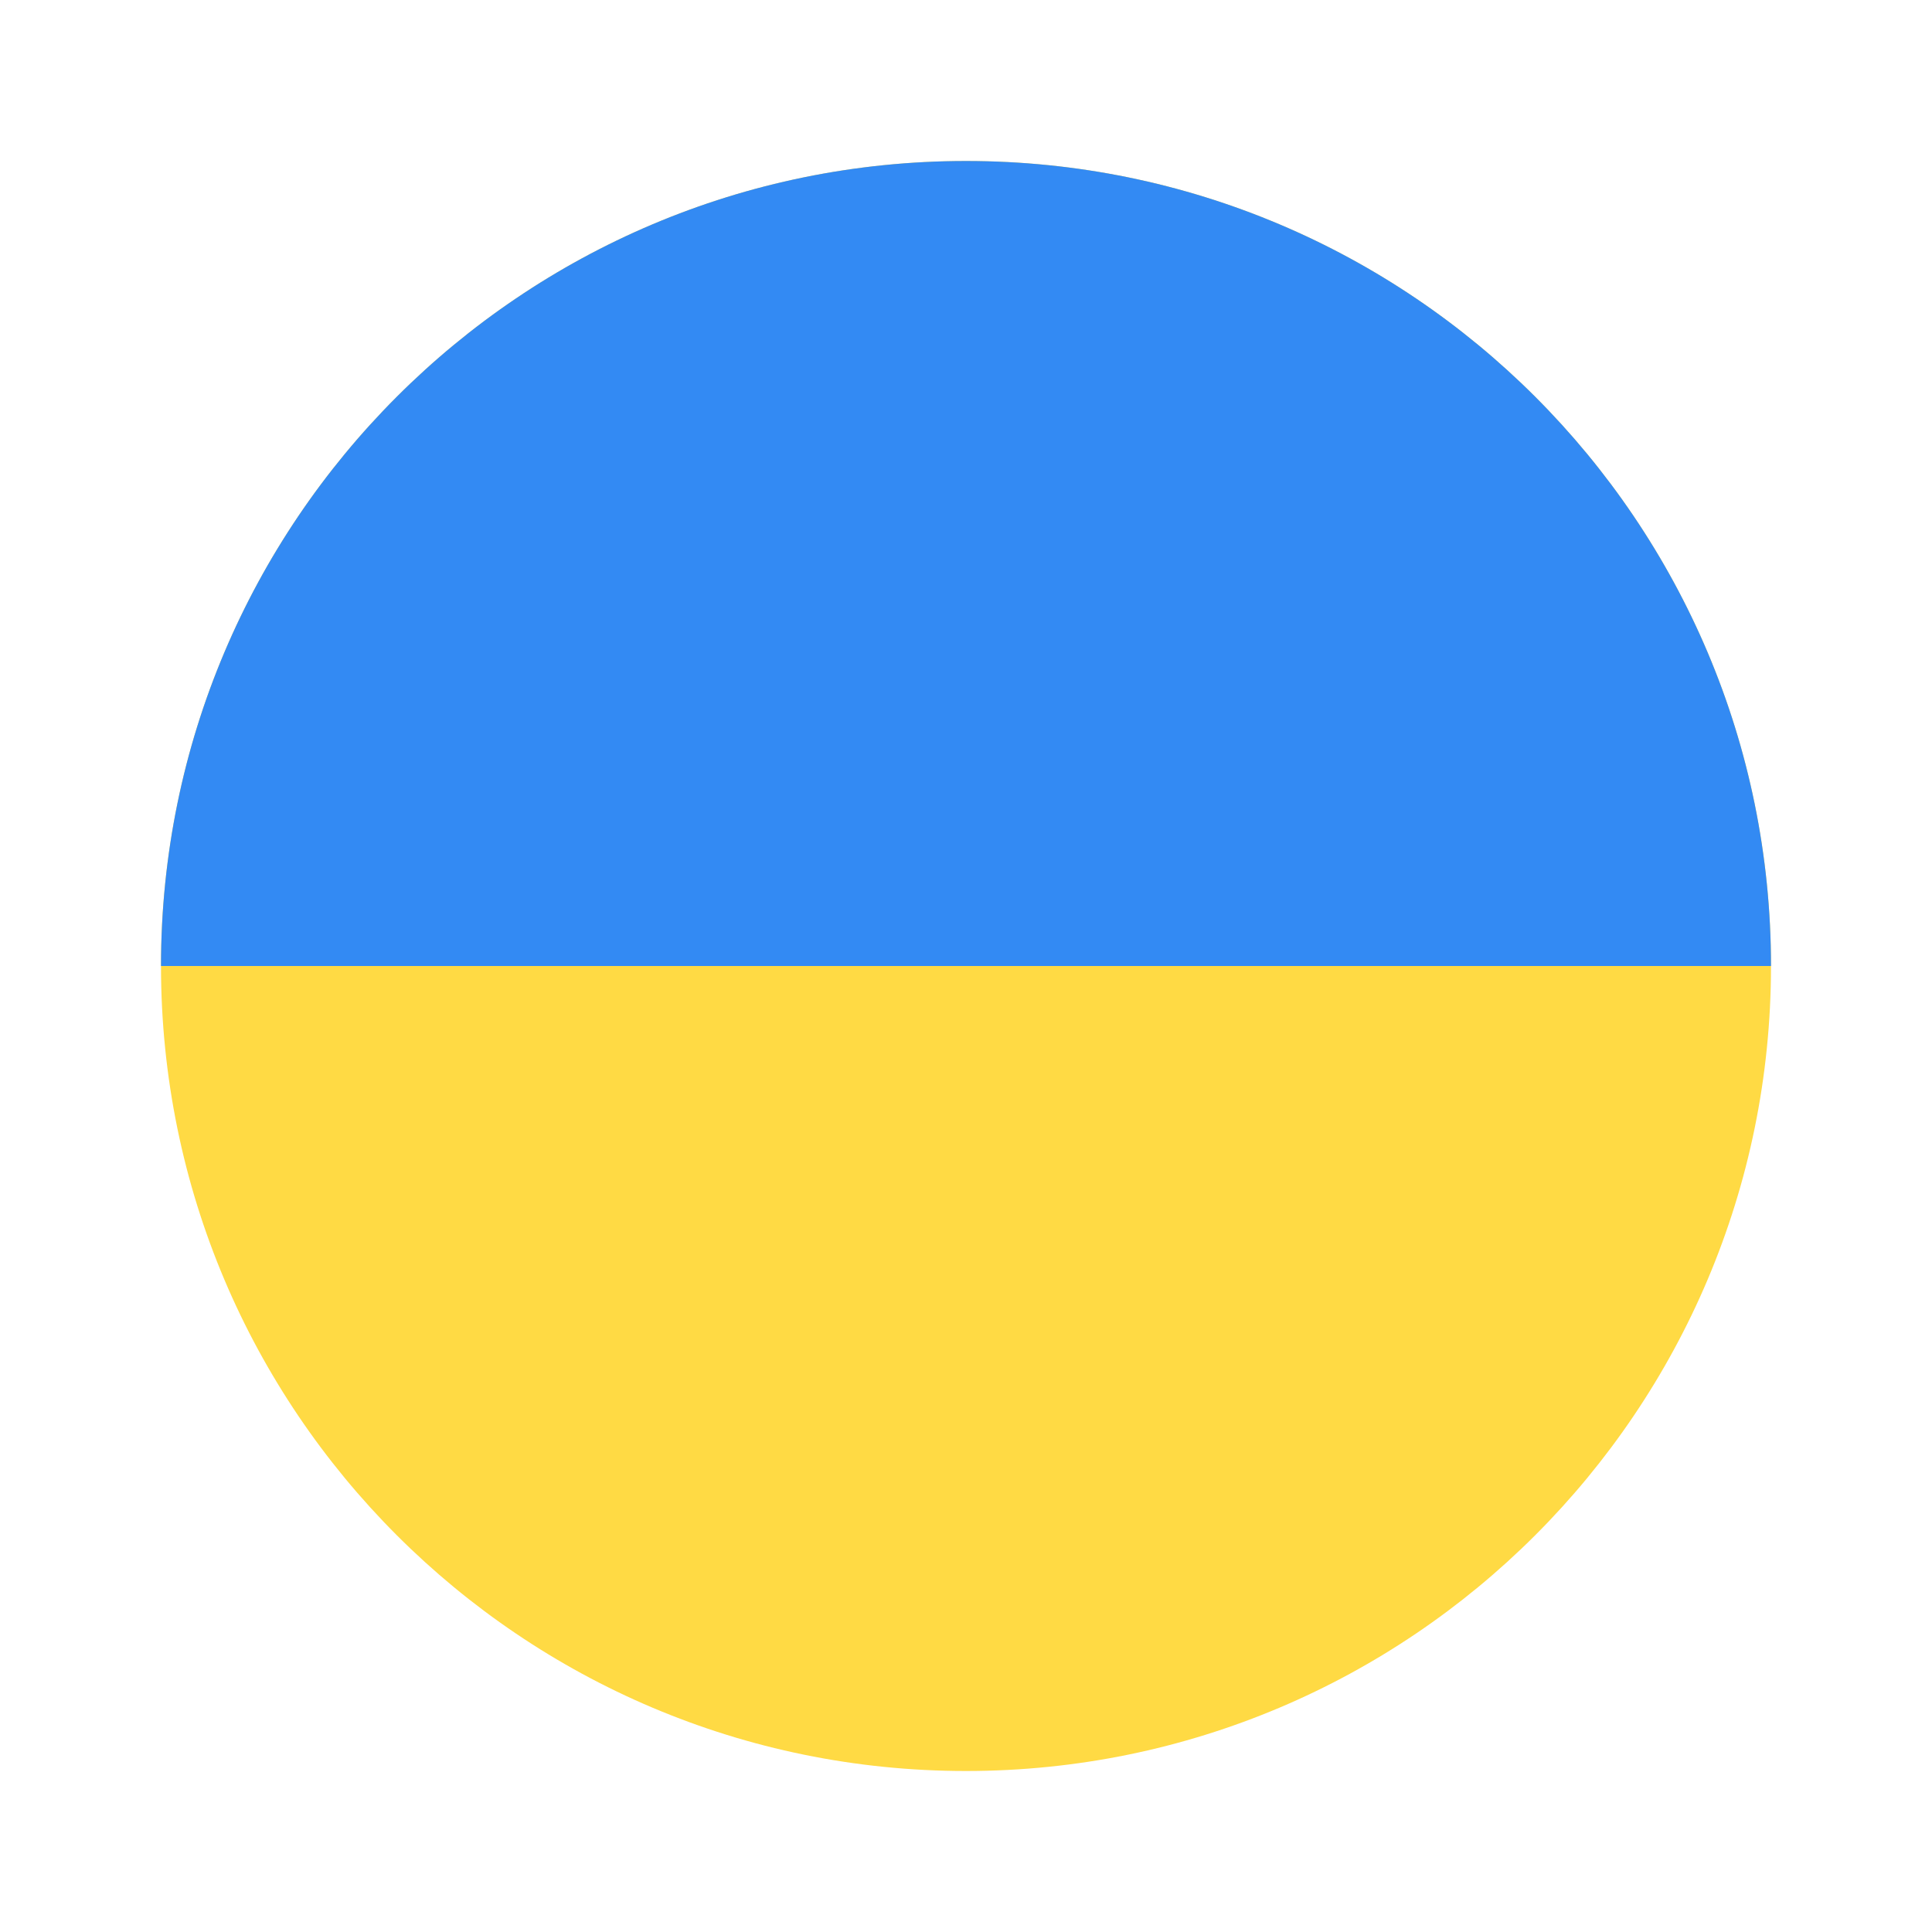
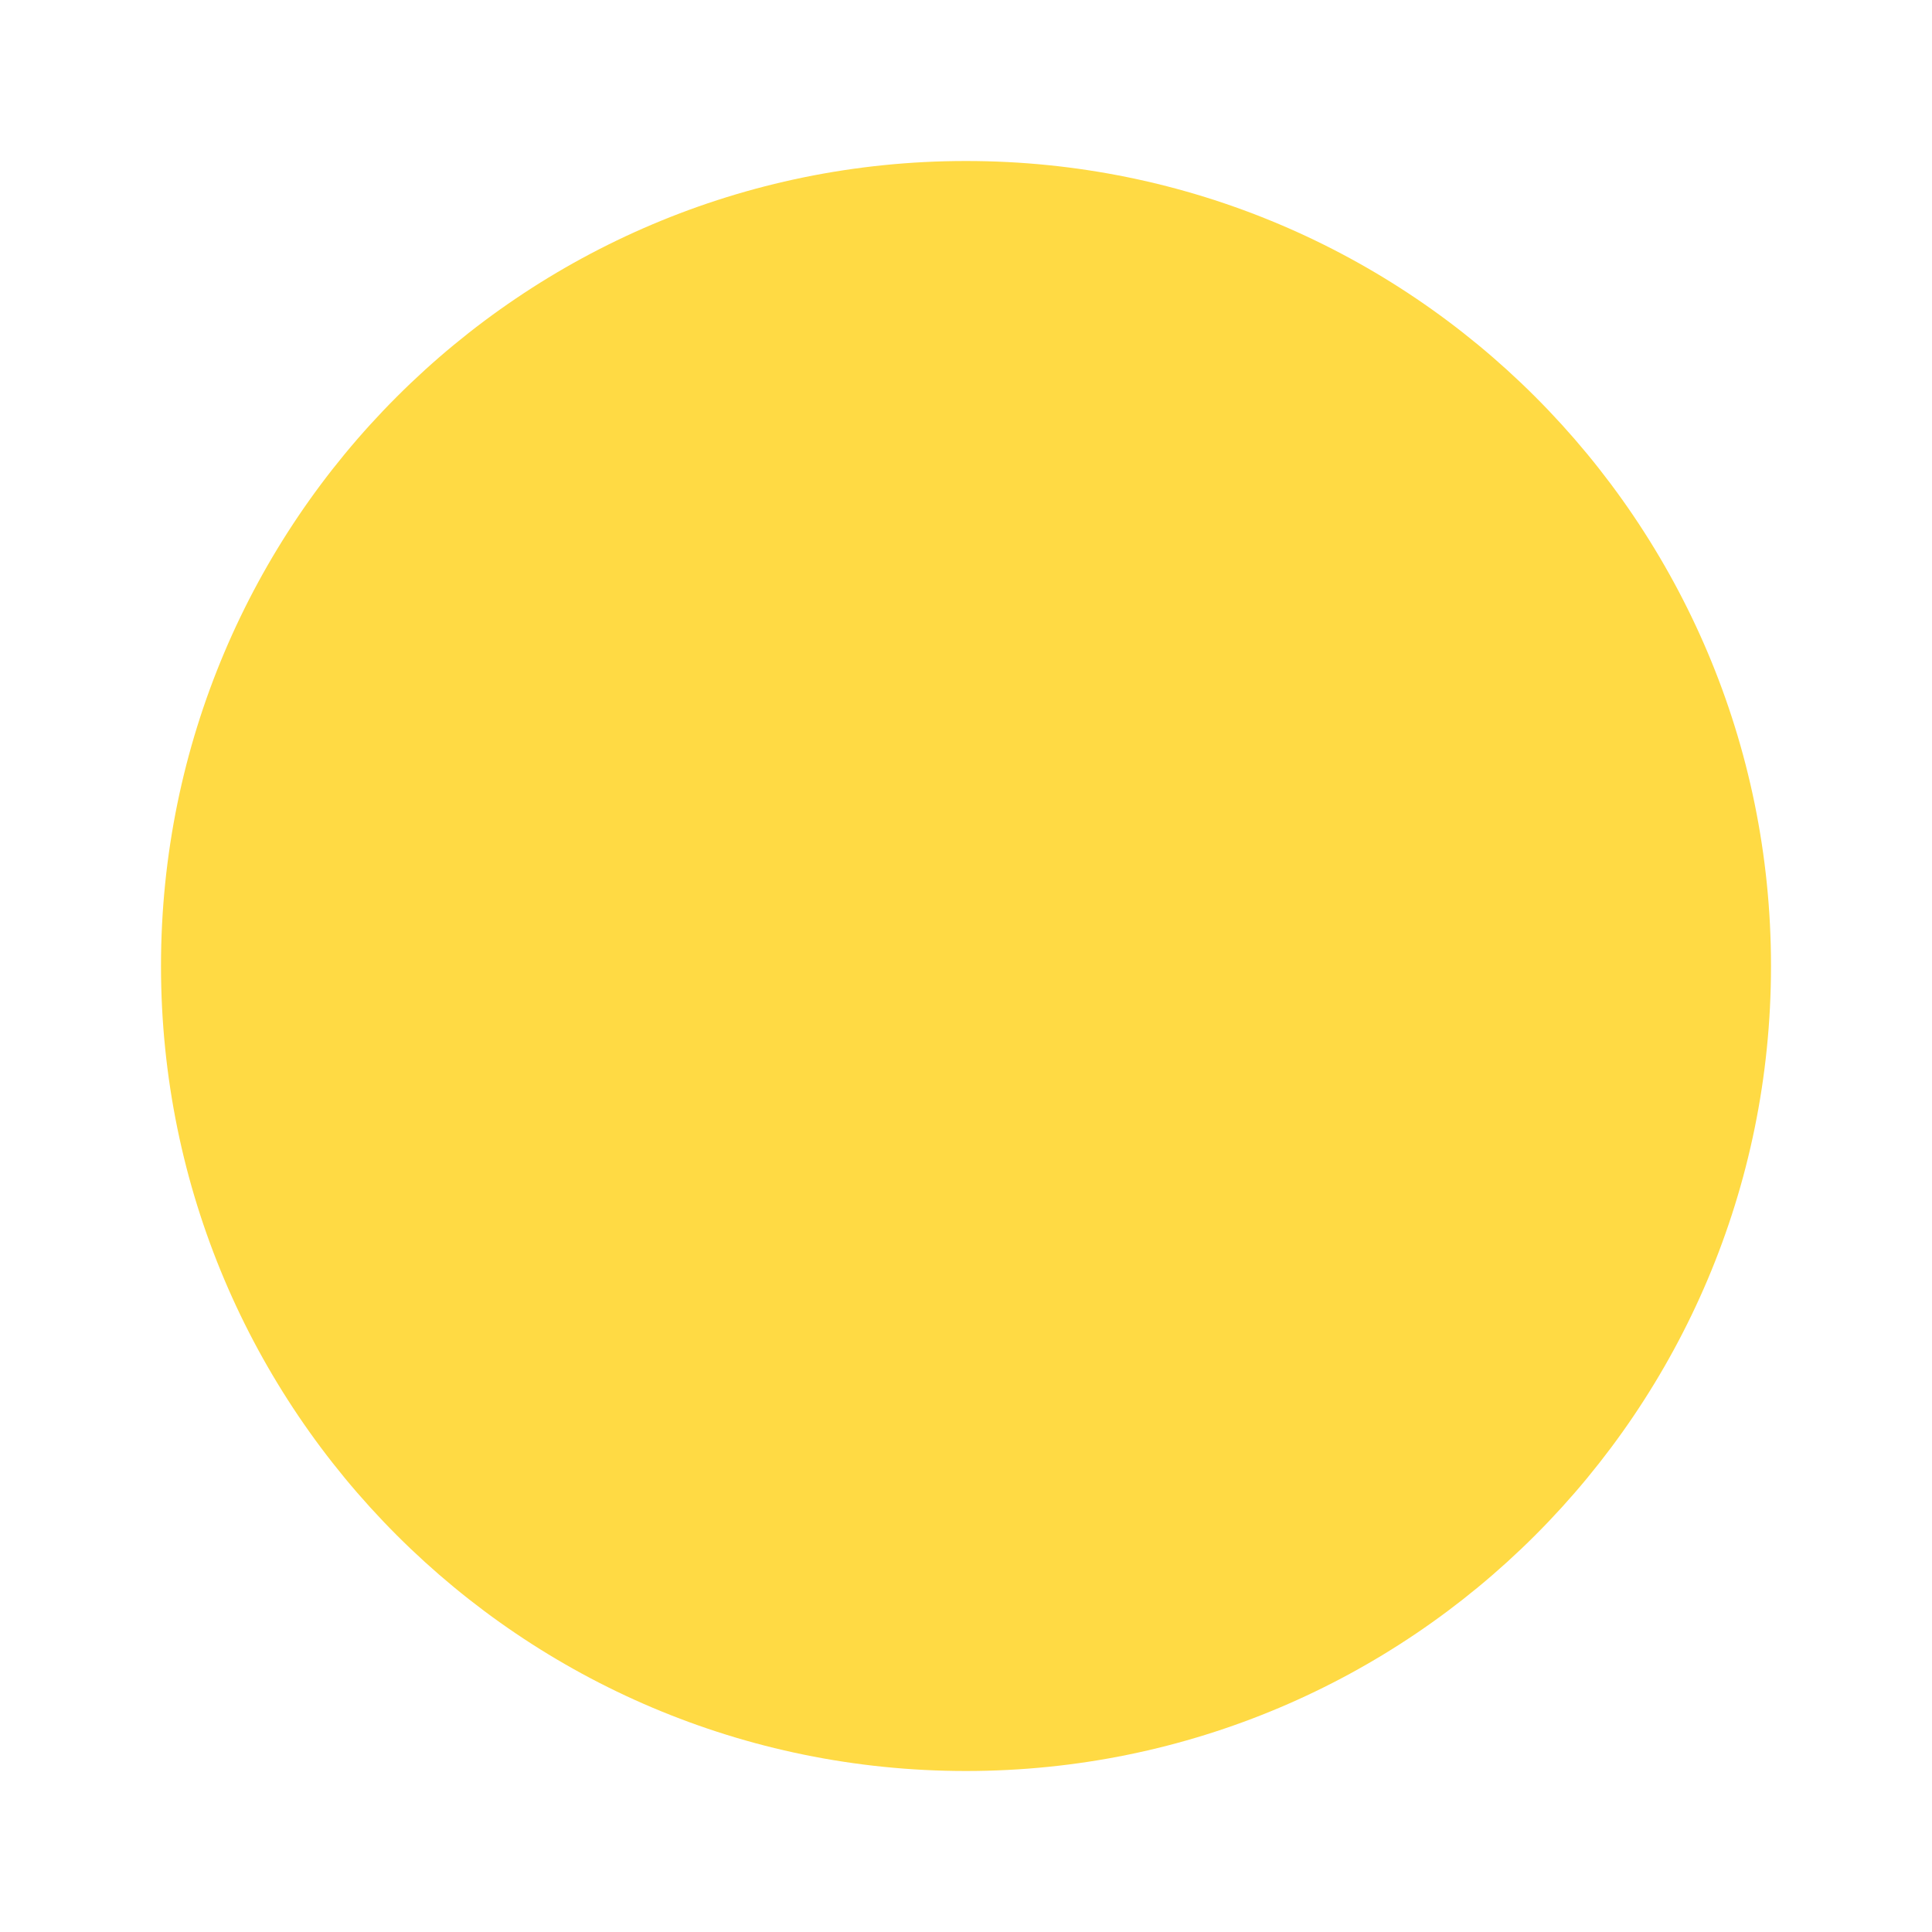
<svg xmlns="http://www.w3.org/2000/svg" width="24" height="24" viewBox="0 0 24 24" fill="none">
-   <path d="M12 22C17.523 22 22 17.523 22 12C22 6.477 17.523 2 12 2C6.477 2 2 6.477 2 12C2 17.523 6.477 22 12 22Z" fill="#FFDA44" />
-   <path d="M2 12C2 6.477 6.477 2 12 2C17.523 2 22 6.477 22 12" fill="#338AF3" />
+   <path d="M12 22C17.523 22 22 17.523 22 12C22 6.477 17.523 2 12 2C6.477 2 2 6.477 2 12C2 17.523 6.477 22 12 22" fill="#FFDA44" />
</svg>